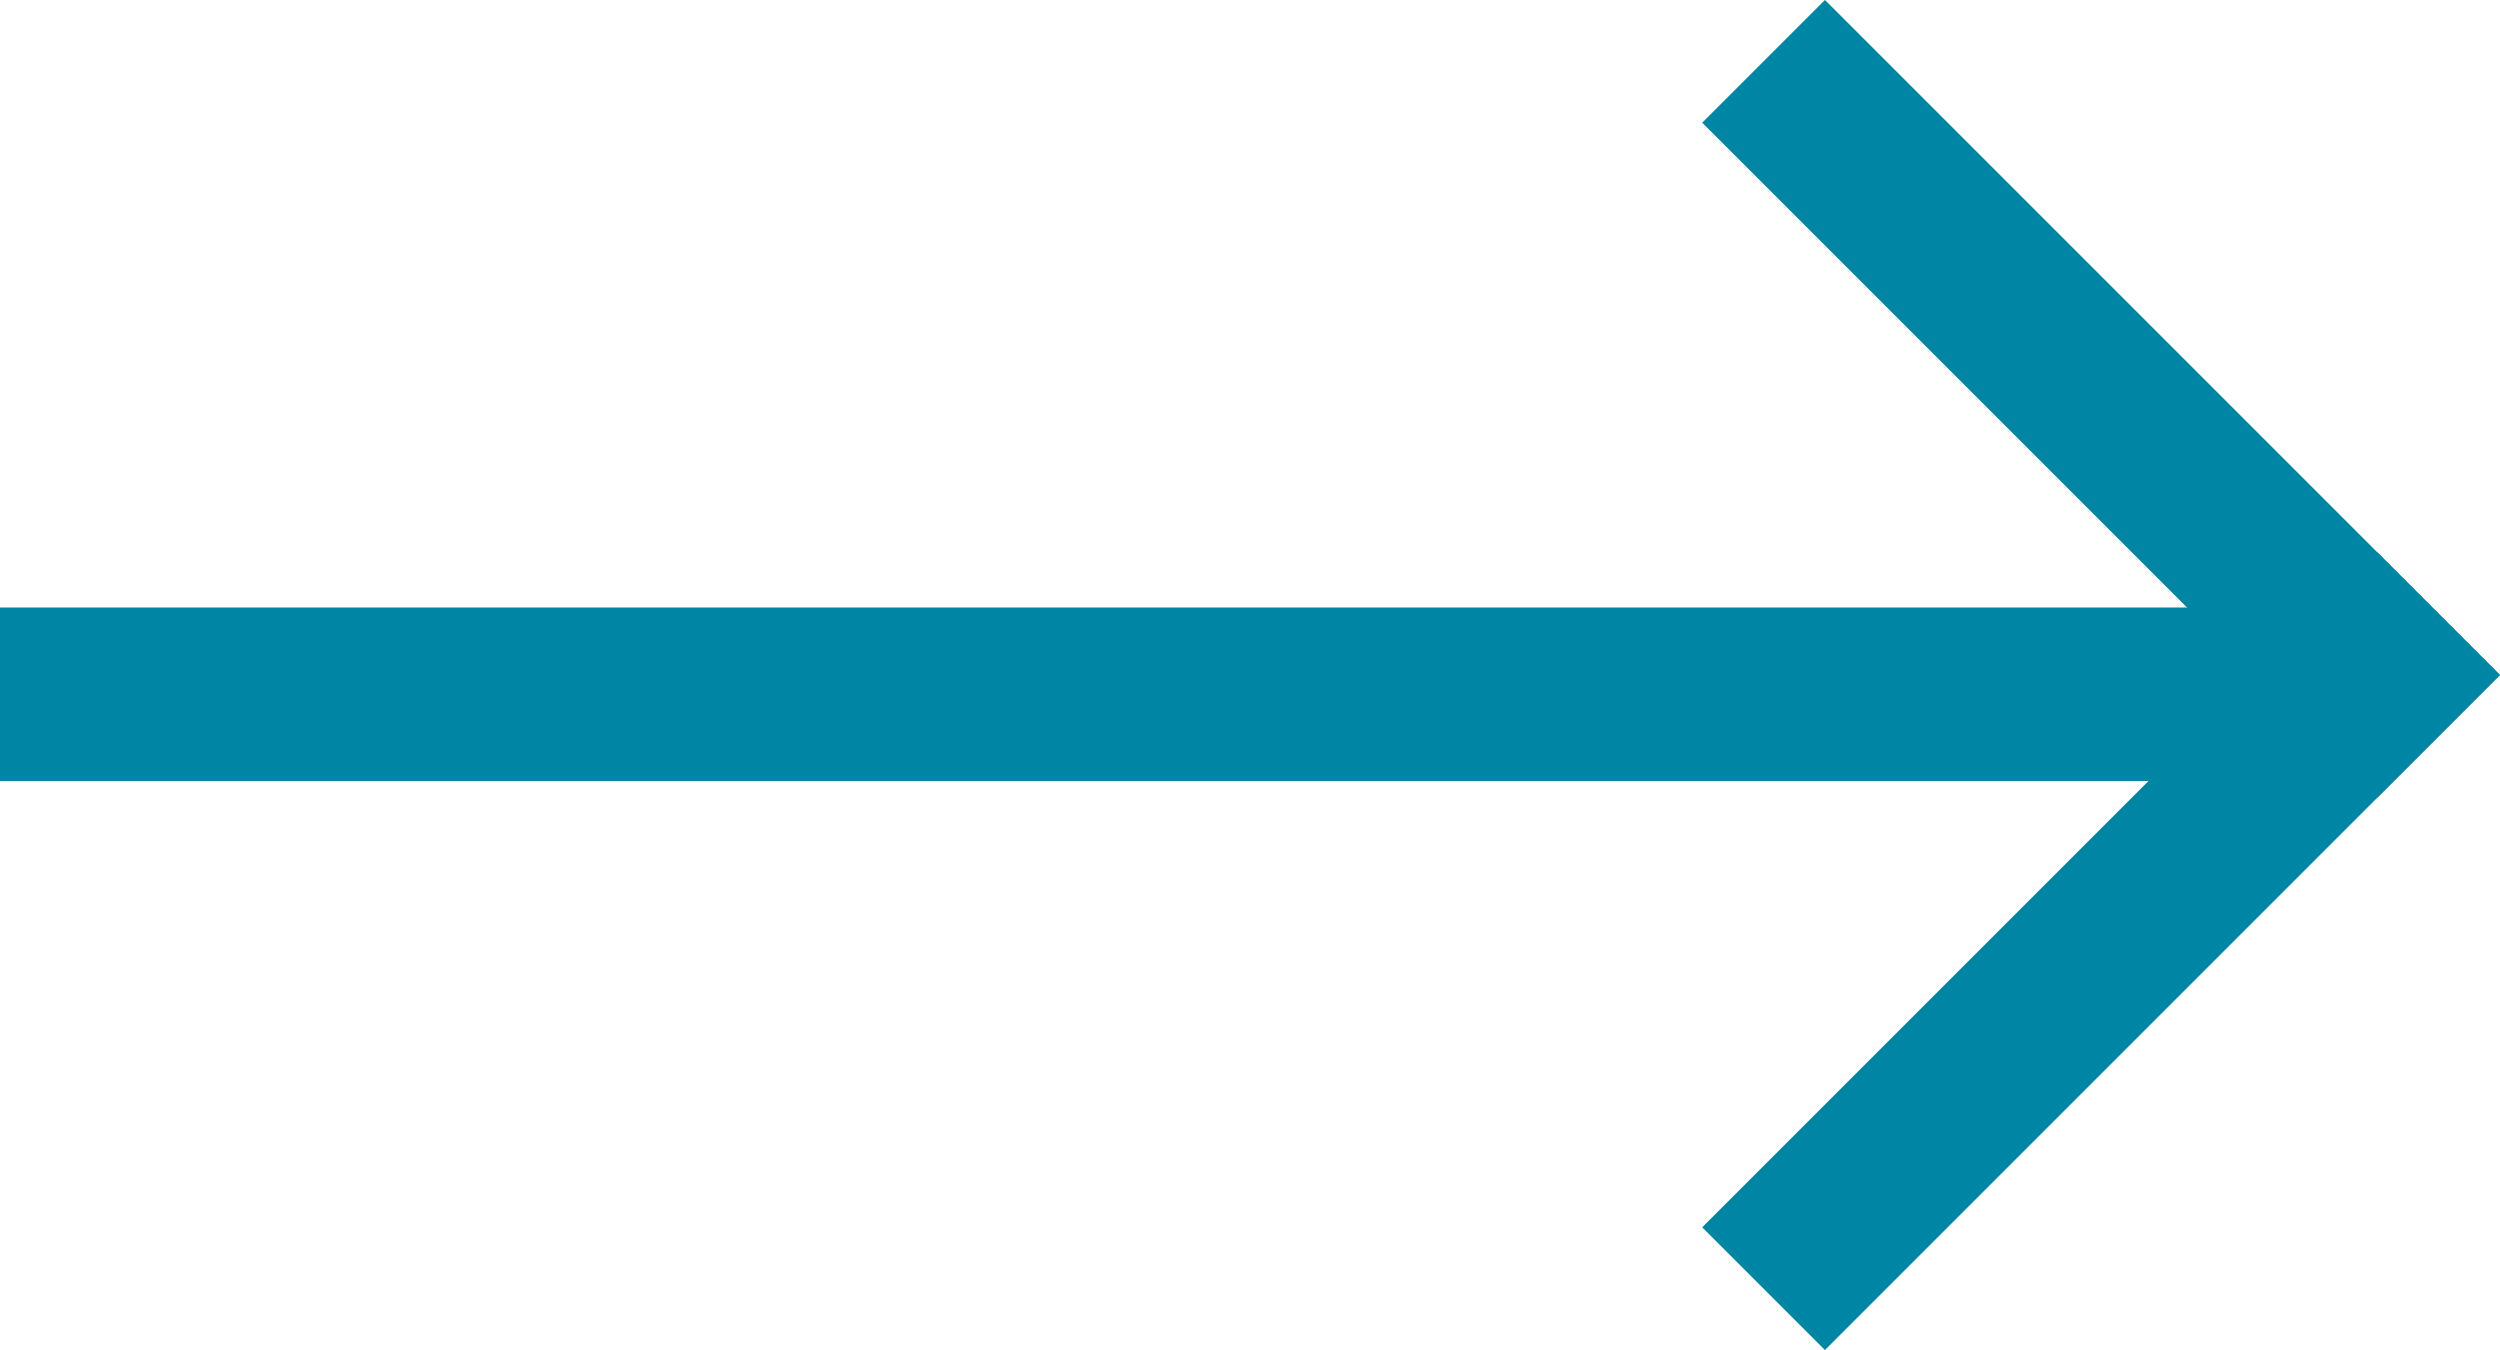
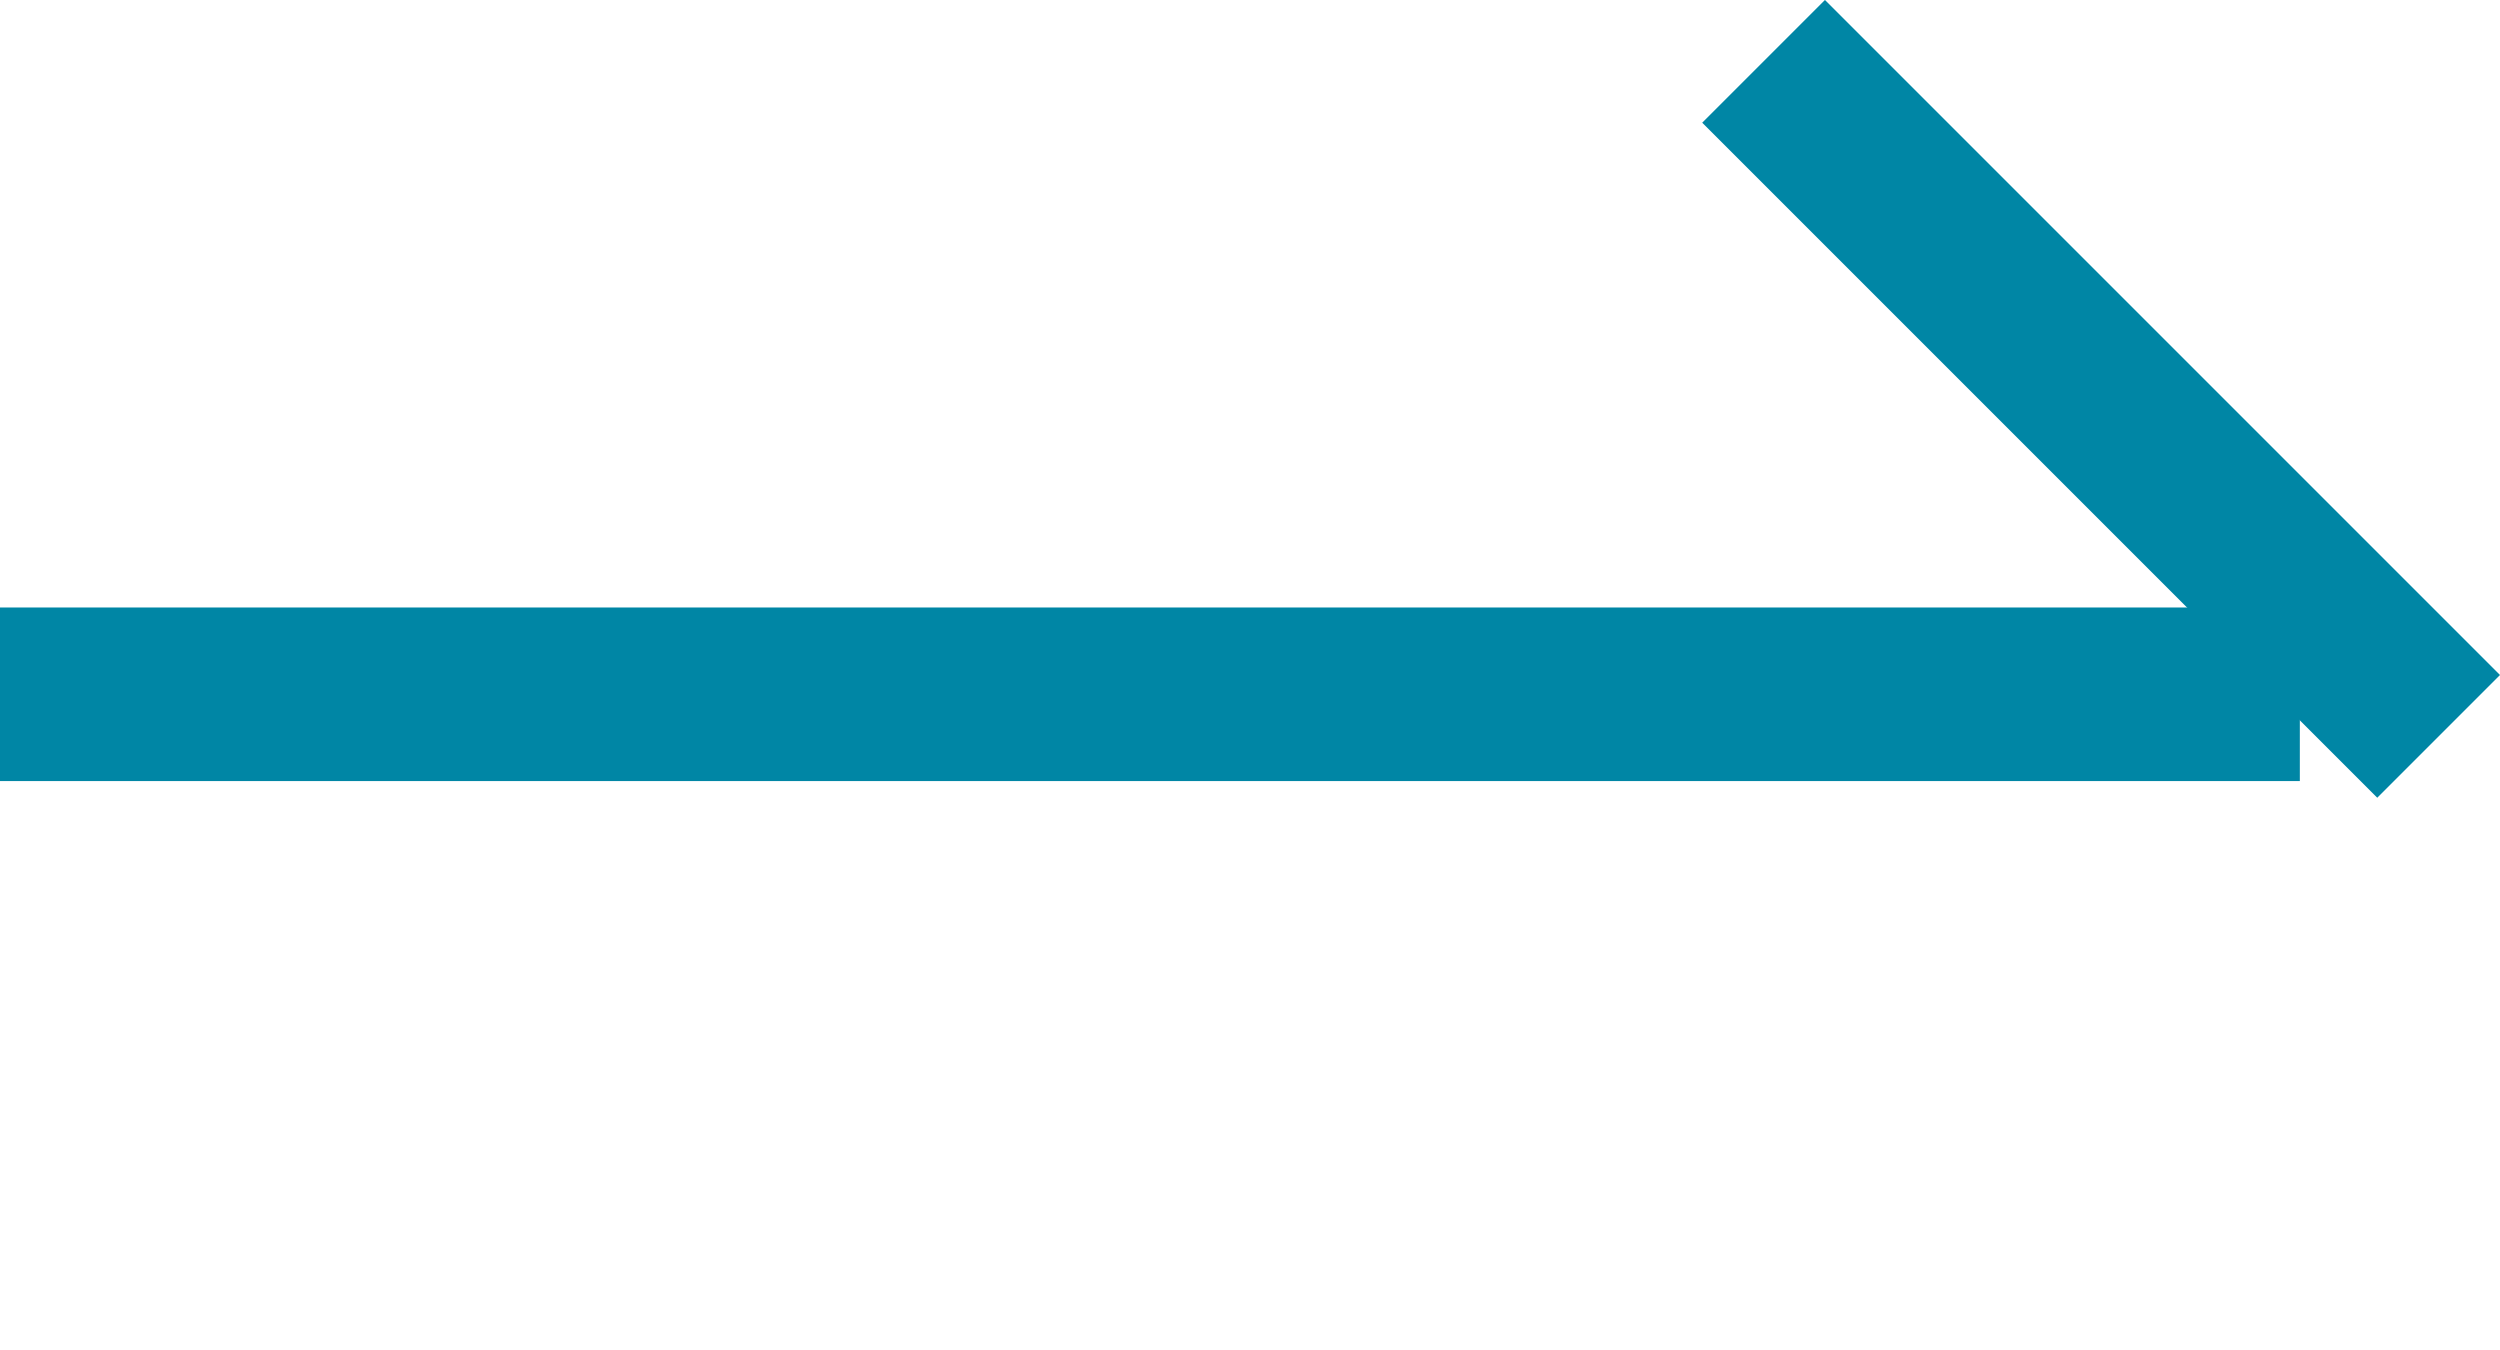
<svg xmlns="http://www.w3.org/2000/svg" id="Grupo_6" data-name="Grupo 6" width="33.659" height="18.177" viewBox="0 0 33.659 18.177">
  <rect id="Rectángulo_29" data-name="Rectángulo 29" width="2.337" height="30.964" transform="translate(0 10.516) rotate(-90)" fill="#0086a5" />
  <g id="Grupo_5" data-name="Grupo 5" transform="translate(15.482 9.088) rotate(-45)">
    <rect id="Rectángulo_27" data-name="Rectángulo 27" width="2.337" height="12.853" transform="translate(10.516 0)" fill="#0086a5" />
-     <rect id="Rectángulo_28" data-name="Rectángulo 28" width="2.337" height="12.853" transform="translate(0 12.853) rotate(-90)" fill="#0086a5" />
  </g>
</svg>